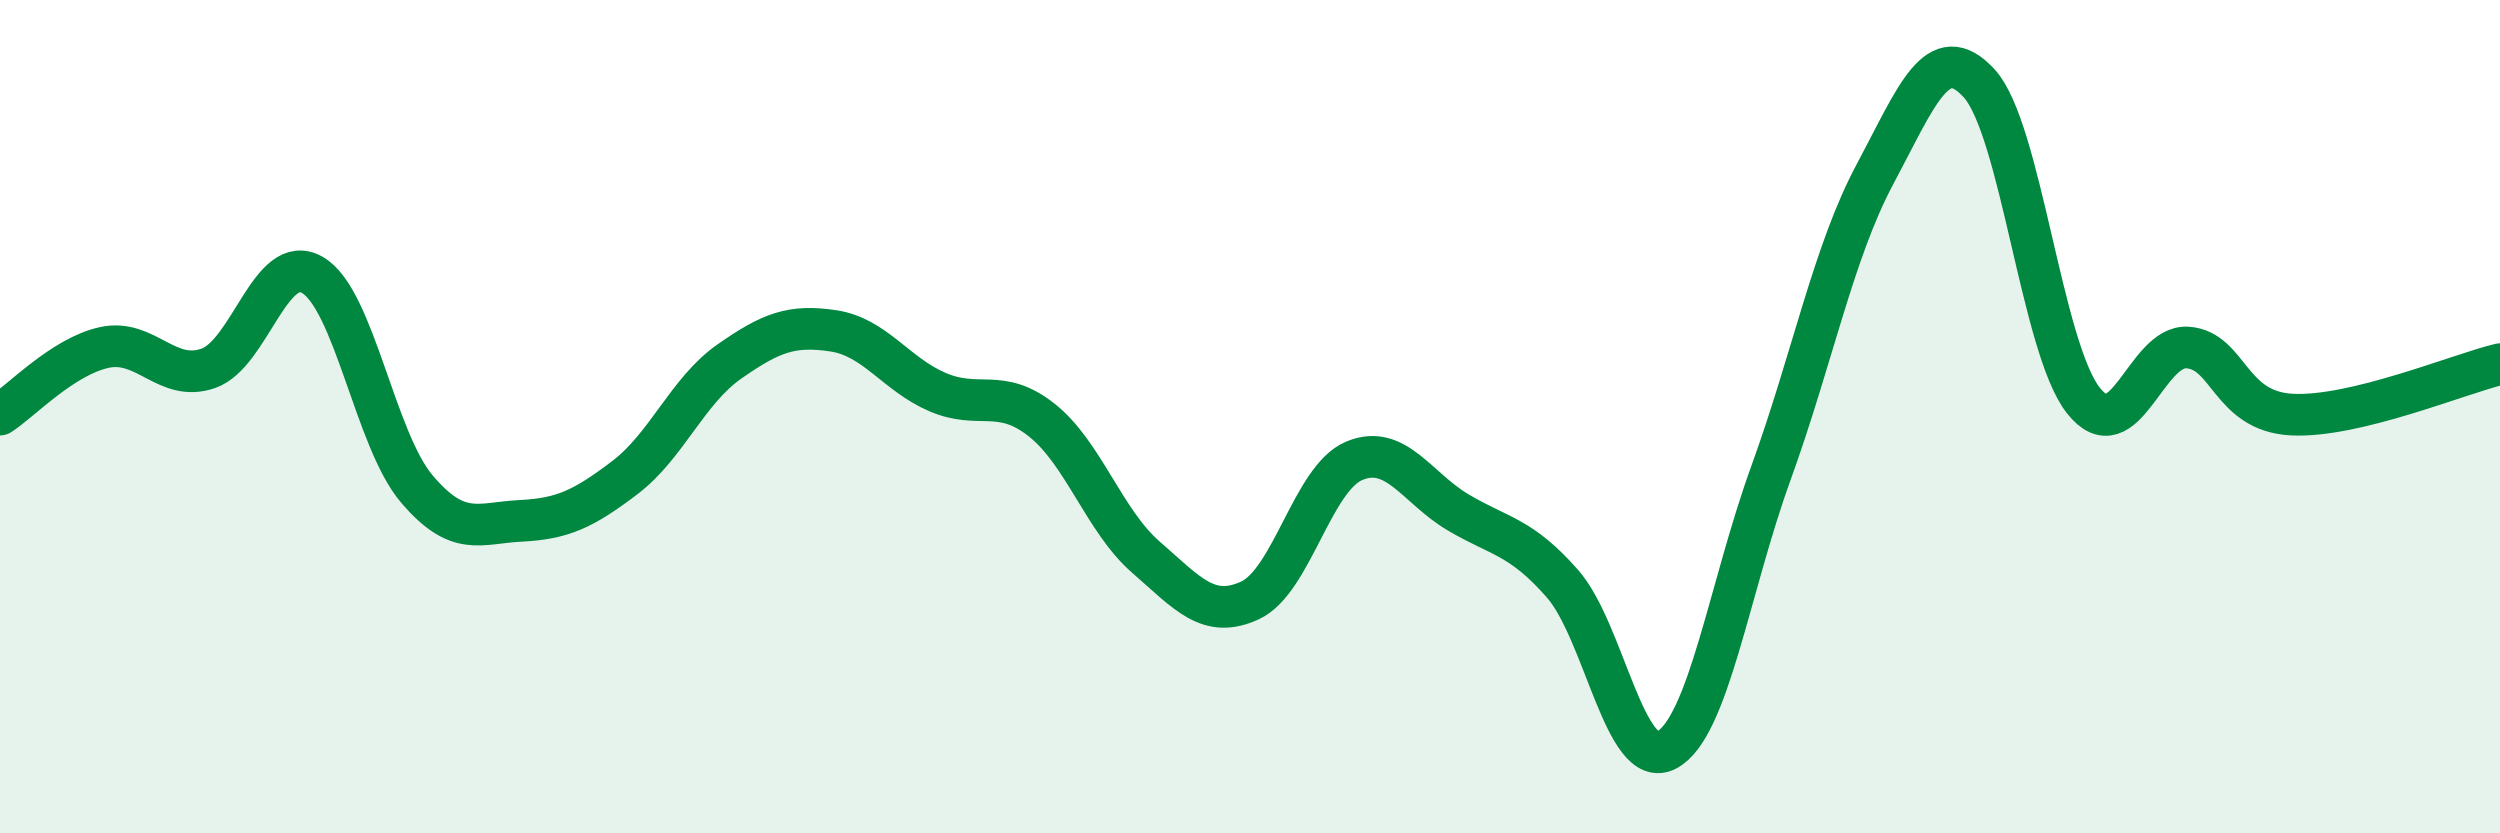
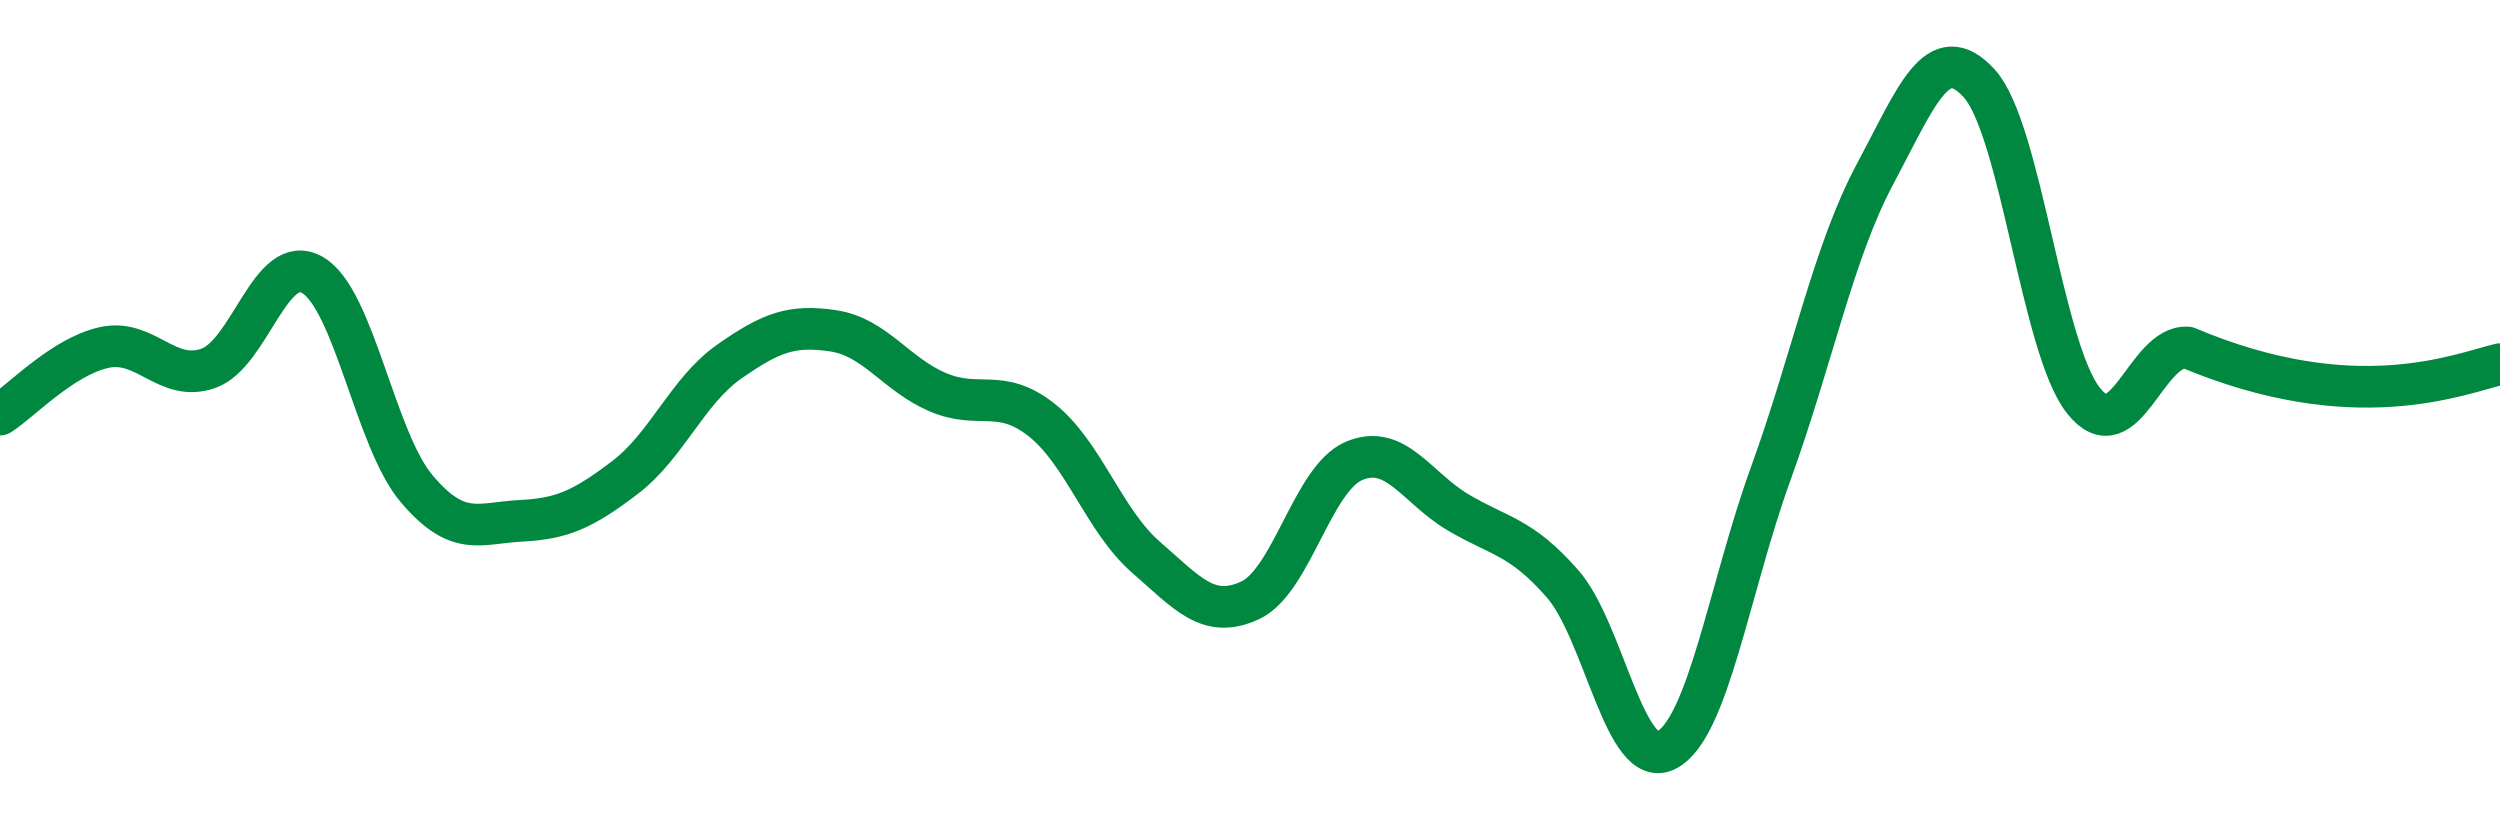
<svg xmlns="http://www.w3.org/2000/svg" width="60" height="20" viewBox="0 0 60 20">
-   <path d="M 0,9.95 C 0.5,9.63 1.5,8.56 2.5,8.34 C 3.5,8.12 4,9.19 5,8.84 C 6,8.49 6.5,6.02 7.5,6.6 C 8.5,7.18 9,10.55 10,11.73 C 11,12.91 11.5,12.55 12.5,12.5 C 13.5,12.45 14,12.22 15,11.46 C 16,10.7 16.5,9.38 17.5,8.68 C 18.5,7.98 19,7.79 20,7.94 C 21,8.09 21.5,8.98 22.5,9.41 C 23.5,9.84 24,9.29 25,10.08 C 26,10.87 26.5,12.5 27.5,13.37 C 28.5,14.24 29,14.87 30,14.41 C 31,13.95 31.5,11.48 32.5,11.06 C 33.5,10.64 34,11.71 35,12.3 C 36,12.89 36.5,12.87 37.5,14.01 C 38.5,15.15 39,18.53 40,18 C 41,17.47 41.5,14.12 42.5,11.36 C 43.5,8.6 44,6.05 45,4.18 C 46,2.31 46.5,0.91 47.5,2 C 48.5,3.09 49,8.34 50,9.61 C 51,10.88 51.5,8.27 52.5,8.34 C 53.5,8.41 53.5,9.87 55,9.95 C 56.5,10.03 59,8.98 60,8.74L60 20L0 20Z" fill="#008740" opacity="0.1" stroke-linecap="round" stroke-linejoin="round" />
-   <path d="M 0,9.95 C 0.5,9.63 1.5,8.56 2.5,8.34 C 3.5,8.12 4,9.19 5,8.84 C 6,8.49 6.5,6.02 7.5,6.6 C 8.5,7.18 9,10.55 10,11.73 C 11,12.91 11.5,12.55 12.5,12.5 C 13.5,12.45 14,12.22 15,11.46 C 16,10.7 16.5,9.38 17.5,8.68 C 18.5,7.98 19,7.79 20,7.94 C 21,8.09 21.5,8.98 22.5,9.41 C 23.5,9.84 24,9.29 25,10.08 C 26,10.87 26.5,12.5 27.5,13.37 C 28.5,14.24 29,14.87 30,14.41 C 31,13.95 31.5,11.48 32.5,11.06 C 33.5,10.64 34,11.71 35,12.3 C 36,12.89 36.5,12.87 37.5,14.01 C 38.5,15.15 39,18.53 40,18 C 41,17.47 41.5,14.12 42.5,11.36 C 43.5,8.6 44,6.05 45,4.18 C 46,2.31 46.5,0.91 47.5,2 C 48.5,3.09 49,8.34 50,9.61 C 51,10.88 51.5,8.27 52.5,8.34 C 53.5,8.41 53.5,9.87 55,9.95 C 56.5,10.03 59,8.98 60,8.74" stroke="#008740" stroke-width="1" fill="none" stroke-linecap="round" stroke-linejoin="round" />
+   <path d="M 0,9.95 C 0.5,9.63 1.5,8.56 2.5,8.34 C 3.5,8.12 4,9.19 5,8.84 C 6,8.49 6.5,6.02 7.5,6.6 C 8.5,7.18 9,10.55 10,11.73 C 11,12.91 11.5,12.55 12.5,12.5 C 13.5,12.45 14,12.22 15,11.46 C 16,10.7 16.5,9.38 17.5,8.68 C 18.5,7.98 19,7.79 20,7.94 C 21,8.09 21.5,8.98 22.5,9.41 C 23.5,9.84 24,9.29 25,10.08 C 26,10.87 26.5,12.5 27.5,13.37 C 28.5,14.24 29,14.87 30,14.41 C 31,13.95 31.5,11.48 32.5,11.06 C 33.5,10.64 34,11.71 35,12.3 C 36,12.89 36.5,12.87 37.5,14.01 C 38.5,15.15 39,18.53 40,18 C 41,17.47 41.5,14.12 42.5,11.36 C 43.5,8.6 44,6.05 45,4.18 C 46,2.31 46.5,0.91 47.5,2 C 48.5,3.09 49,8.34 50,9.61 C 51,10.88 51.5,8.27 52.5,8.34 C 56.5,10.03 59,8.98 60,8.74" stroke="#008740" stroke-width="1" fill="none" stroke-linecap="round" stroke-linejoin="round" />
</svg>